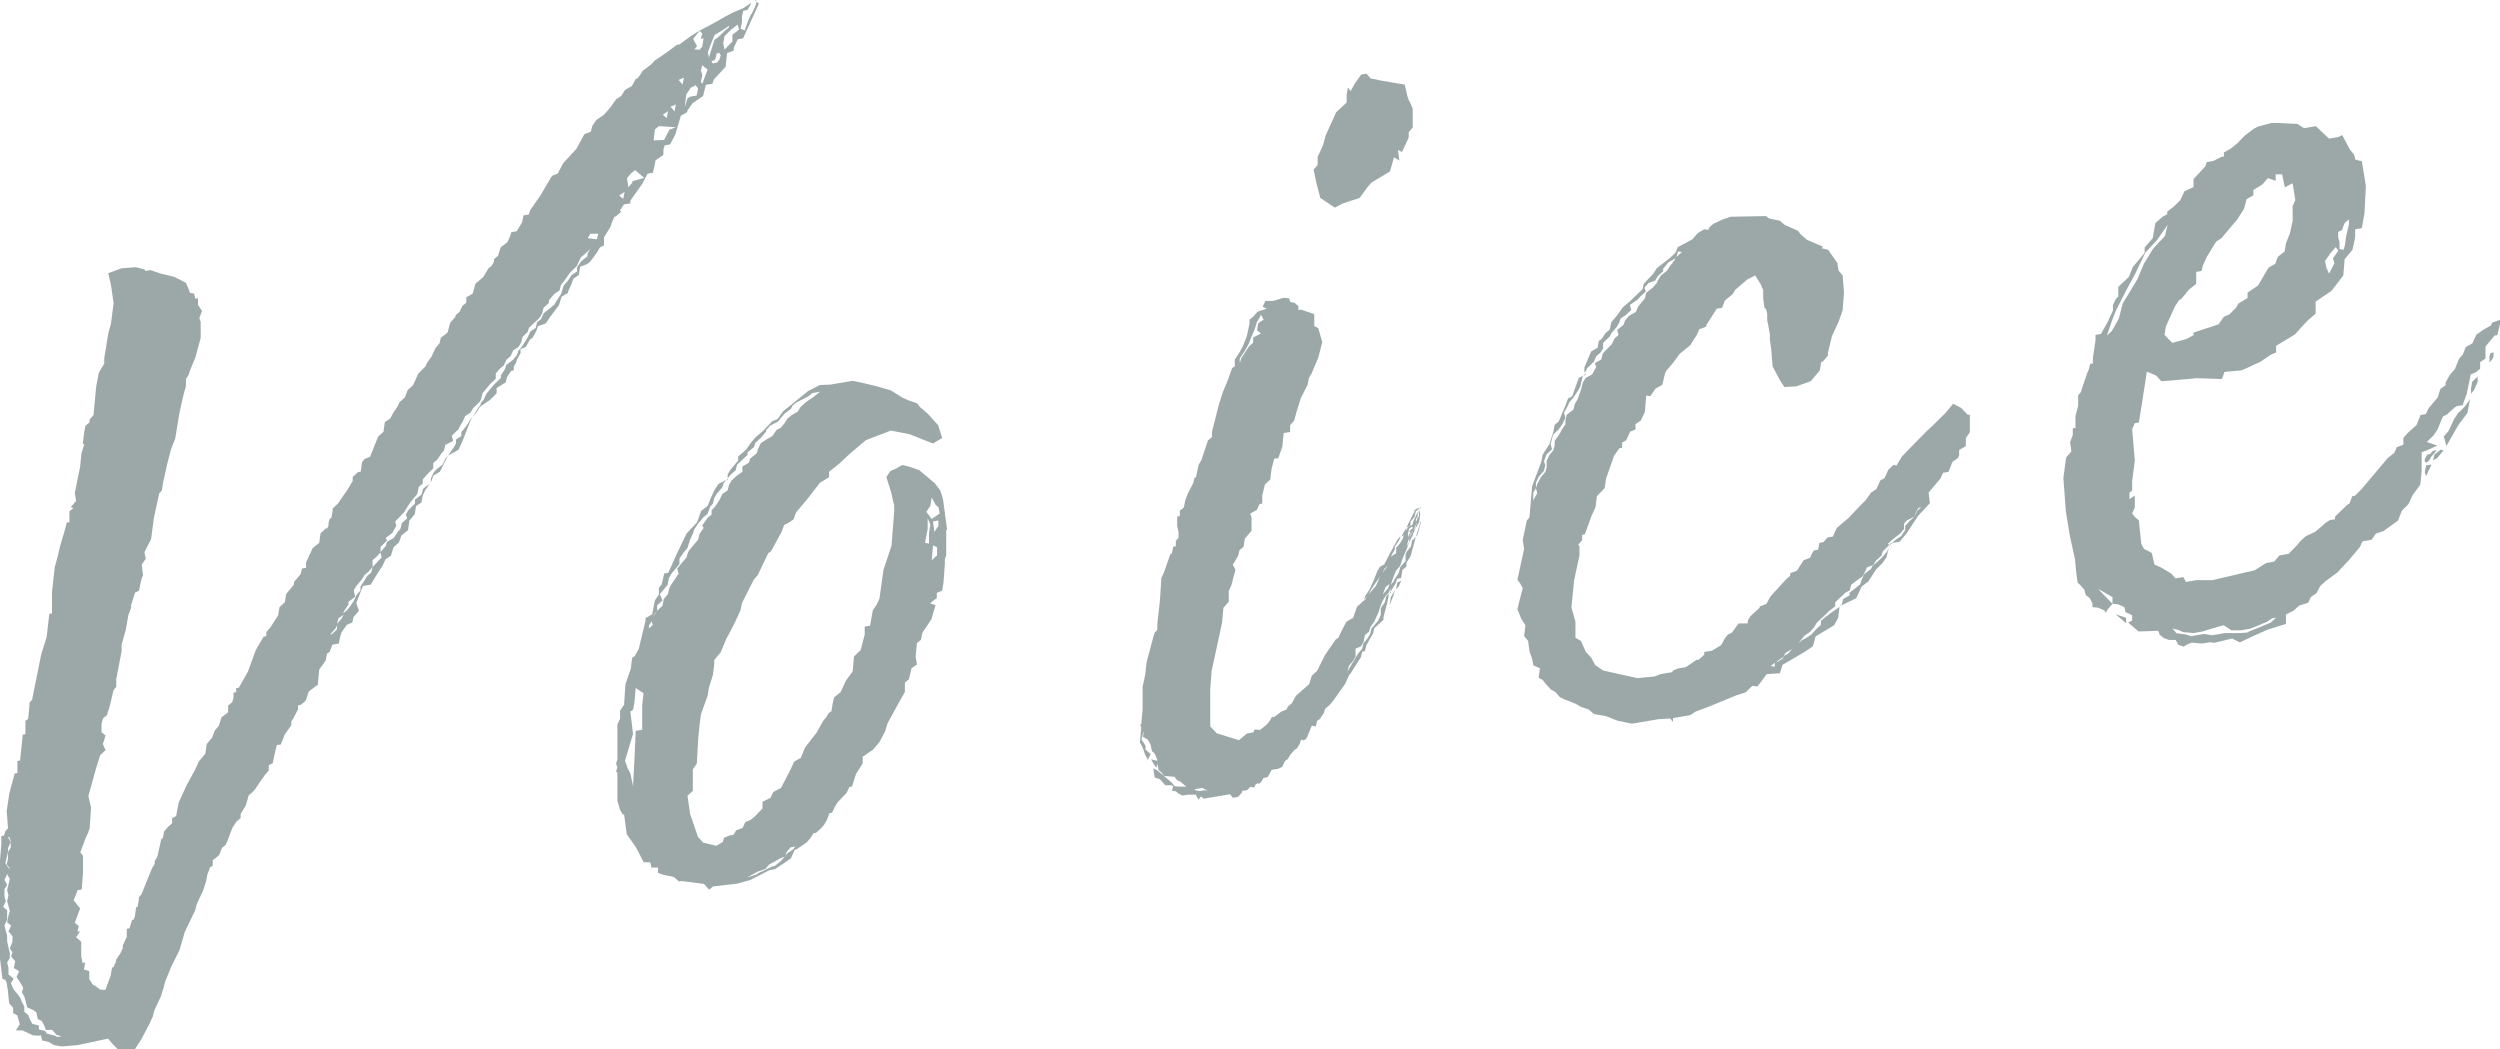
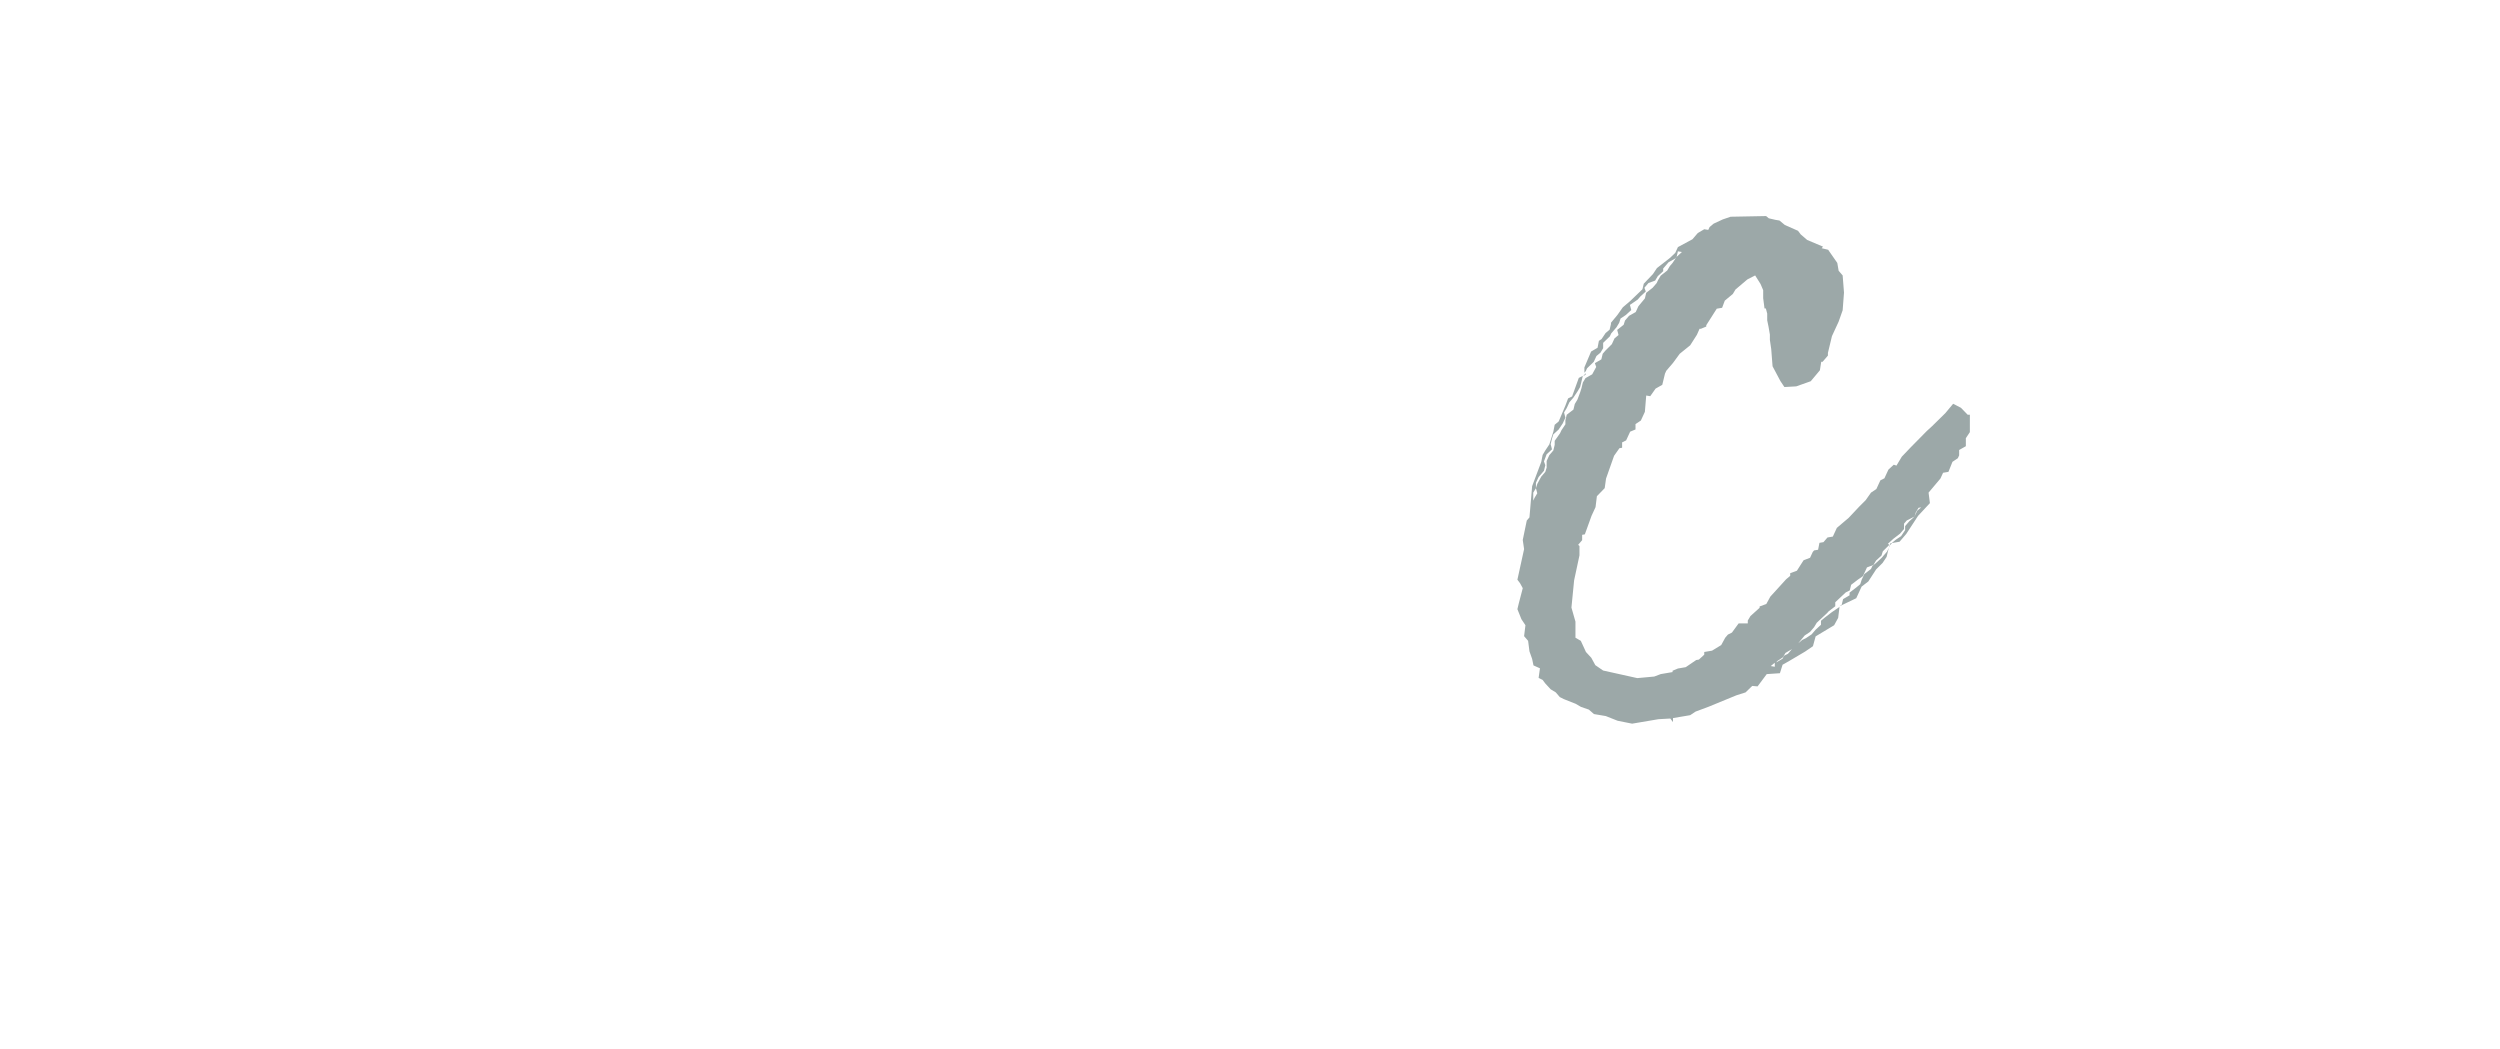
<svg xmlns="http://www.w3.org/2000/svg" id="_レイヤー_2" width="112" height="47" viewBox="0 0 112 47">
  <defs>
    <style>.cls-1{fill:#9ca8a8;}</style>
  </defs>
  <g id="_レイヤー_1-2">
-     <path class="cls-1" d="M34,.16l-.71,1.56-.24.04-.18.39v.12l-.3.11-.06.61-.53.57-.06.19-.3.05-.12.5-.47.32-.24.34v.06l-.29.17-.24.82-.24.46-.24.04-.06.19v.24l-.35.24-.06.31-.06.25-.24.04-.24.46-.53.75v.12l-.29.05-.18.27.06.05-.24.22h-.06s-.12.27-.12.27l-.06.19-.29.47v.36s-.18.09-.18.09l-.12.2-.24.34-.12.14-.12.08-.29.11-.06.37-.24.16-.12.32-.12.26v.06l-.29.17-.12.38-.41.55-.18.27-.35.12-.06.19-.18.33-.12.08-.18.33-.24.1v.18s-.18.33-.18.33v.06s-.12.2-.12.2v.18s-.12.02-.12.02l-.18.27-.06.25-.41.25v.24l-.29.29-.47.32.06-.19.12-.14.12-.26.35-.42.3-.29v-.12l.18-.27.06-.19.3-.23.18-.21.06-.19.12-.14.18-.27.12-.2.12-.26.24-.16.06-.25.18-.15.12-.26.29-.23.18-.15.12-.2.18-.27.12-.38.18-.21.18-.27.24-.16v-.18l.18-.27.29-.23v-.12s.12-.2.12-.2l-.24.22-.18.15-.18.39-.3.29-.29.41-.12.14-.06.25-.24.16-.24.28v.12s-.24.22-.24.22l-.06.25-.12.2-.47.44-.06.19-.23.22-.06.25-.12.2-.24.16-.12.26-.18.15-.12.26-.18.15-.18.21v.24l-.24.22-.35.42-.06.25-.06.13-.3.29-.12.2-.24.16-.12.26-.12.2-.06.13-.3.29.06.23-.35.18-.06.25-.12.14-.18.27-.18.15v.24l-.29.29-.18.21v.18l-.18.15-.06.31-.29.35-.18.27-.12.2-.41.43.06.17-.18.33-.3.23.06.11-.29.29v.24s-.12.14-.12.14l-.24.22v.3s-.18.21-.18.21l-.18.15-.12.2-.24.28-.12.2.06.29-.3.23v.12l-.18.27-.06.13.18-.15.12-.14.18-.27.12-.26.18-.21v-.18l.18-.27.12-.2.18-.15.06-.25.41-.43-.06-.23.24-.28.06-.19.3-.17.18-.27.12-.14.06-.25.24-.22-.06-.17.12-.2.29-.29v-.18l.3-.23.06-.25.29-.23-.12.2-.06.07-.12.26-.06.31-.24.16-.06.37-.24.28-.06.43-.29.23-.12.32-.24.22-.12.38-.24.16-.12.26-.3.47-.24.4-.35.06-.3.77.12.34-.24.28-.06.25-.24.1-.24.34-.06.19-.06.31-.29.05-.12.32-.12.08-.06.31-.29.41-.06.67-.41.31-.12.38-.06.07-.18.15-.12.02v.18l-.24.46-.06.07v.18l-.29.41-.18.45-.18.03-.12.5-.06.31-.18.09v.24l-.18.21-.24.34-.18.27-.12.14-.18.15-.12.44-.24.4v.18l-.18.15-.18.27-.3.77-.18.15-.12.32-.29.23v.24l-.12.08-.12.32-.06.31-.12.38-.3.65-.06.25-.47.98-.24.82-.36.72-.29.71-.06.25-.12.38-.3.65-.06.25-.18.39-.35.66-.35.54-.41-.05-.24-.02-.3-.31-.18-.21-1.36.29-.71.06-.35-.06-.24-.14-.29-.07-.06-.23-.12.02-.24-.02-.47-.22h-.29s.18-.28.18-.28l-.12-.4-.18-.09v-.24l-.18-.21-.06-.59-.06-.35-.06-.11-.12-.04-.17-1.41.06-.13v-.78s-.06-.29-.06-.29l-.12.02.18-.39-.12-.82.18-2.24v-.36l.12-.02.06-.19.12-.14-.06-.77.12-.8.24-.88.12-.02v-.54s.12-.02.12-.02l.12-1.16.12-.02v-.6s.12-.08.12-.08l.06-.61v-.12l.12-.14.41-2.04.24-.76.12-1.04.12-.02v-.96s.12-1.1.12-1.1l.12-.44.12-.5.24-.82.06-.25.12-.02v-.48s.18-.15.18-.15l-.12-.04.24-.28-.06-.35.24-1.18.06-.61.12-.38-.06-.05.06-.49.06-.31.18-.15v-.12l.18-.21.12-1.28.12-.62.24-.4v-.24s.18-1.11.18-1.11l.12-.44.12-.92-.12-.82-.12-.52.59-.22.65-.05.41.11v.06l.24-.04.47.16.59.14.53.27.12.28.06.17.18.03.06.23.12-.02v.3l.18.27-.12.32.06.17v.72s-.24.88-.24.88l-.24.58-.06.19-.12.2v.3l-.12.44-.18.81-.18,1.11-.18.45-.18.69-.18.81-.06.37-.12.14-.24,1.12-.12.92-.3.59.06.29-.18.27.06.47-.06.13-.06.25-.06.31-.18.09-.18.57v.12s-.12.32-.12.32l-.12.68-.18.63v.3l-.24,1.24v.36l-.12.14-.18.75-.12.38-.18.15-.06.25v.36s.18.15.18.15l-.12.38.12.28-.24.22-.18.57-.35,1.26.12.52-.06.91-.06.19-.12.26-.24.64.12.16v.78s-.06.73-.06.73l-.18.03-.18.45.29.37-.24.64.18.15-.06.25.12-.02-.18.27.23.2v.66l.06.29.12-.02-.06.31.24.08v.36l.18.27h.06s.24.19.24.19l.24.02.24-.64.06-.37h.06s.12-.27.12-.27v-.06l.12-.2.06-.07.12-.26v-.12l.18-.39v-.36l.12-.02.12-.38h.06s.06-.14.06-.14l.06-.43h.06s.06-.32.06-.32v-.12l.12-.14.47-1.16.12-.2v-.12l.12-.2.18-.81h.06s.06-.32.06-.32l.18-.21.18-.15v-.24l.18-.09.12-.62.36-.78.36-.66.18-.39.29-.35.06-.43.24-.28.12-.32.18-.21.12-.38.3-.23v-.3l.18-.15.06-.19v-.24l.12-.02v-.18s.12-.02.12-.02l.41-.73.35-.96.35-.6.12-.02v-.18l.18-.21.35-.54.06-.37.24-.22.06-.37.35-.42v-.12l.3-.35.06-.25.18-.03v-.24l.3-.65.29-.23.06-.43.24-.22h.06s.06-.14.06-.14v-.12l.06-.19h.06s.06-.32.06-.32v-.12l.24-.22.18-.27.24-.34.24-.4v-.18l.24-.22.12-.02.06-.43.12-.14.24-.1.36-.9.24-.22.06-.43.24-.16.18-.33.06-.07.12-.2.06-.13.24-.22.12-.32.24-.22.24-.52.35-.36v-.06l.24-.34.18-.39.18-.21.06-.25.3-.23.12-.44.24-.28v-.06l.18-.15.12-.26.18-.15v-.24s.29-.17.29-.17l.12-.44.35-.3.24-.4.12-.08.12-.2v-.12l.18-.15.12-.38.3-.23.12-.26.06-.19.24-.04.24-.4.06-.31.24-.04.06-.19.47-.68.47-.8.06-.07.24-.1.24-.46.59-.64.36-.66.29-.11.06-.25.18-.27.35-.24.3-.35.24-.34.24-.16.12-.2.06-.07.29-.17.18-.33h.06s.12-.15.12-.15l.12-.2.12-.08.29-.23.12-.14.59-.4.41-.31.12-.02.53-.39.41-.25.35-.18.47-.26.29-.17.35-.18.47-.2.35-.24-.06.13-.12.2-.18.03-.06.25v.24s-.06.31-.06.31l.18.09.06-.19.18-.45.12-.2.12-.26.06-.19.12.1ZM2.76,46.43l-.24-.08-.18-.21h-.29s-.06-.18-.06-.18l-.12-.22-.18-.09-.06-.29-.12-.1-.29-.13-.12-.46-.12-.22.06-.19-.12-.22-.18-.27.12-.26-.24-.14.06-.31-.18-.21.06-.19-.12-.16.12-.32v-.24l-.18-.21.12-.26-.18-.15.06-.31.06-.19-.12-.46.06-.25-.06-.23.12-.5-.12-.22-.12.26.12.22-.12.2v.3l.06.23-.12.26.18.15v.42l-.12.26.12.46v.24l.06.29.06.23v.24l-.12.2.06.23v.3s.23.2.23.2l-.12.2.12.28.18.21.12.16.06.17.12.22v.24s.18.15.18.15l.06.17.12.22.29.07v.18l.29.07.06.11.41.11.06.05.18-.03ZM.42,38.94v-.06s-.12-.16-.12-.16l.06-.25v-.3l.12-.2v-.3s-.06-.17-.06-.17h-.06s.12.23.12.23l-.12.26v.18l-.12.5.18.27ZM15.1,28.01l-.06.13-.24.28h.06s.24-.23.24-.23v-.18ZM15.4,27.54l-.24.16-.06.25.18-.21.12-.2ZM19.95,20.55l.12-.14-.36.72-.29.17-.12.32v-.18l.12-.26.12-.14.29-.23.12-.26ZM21.01,18.87l.18-.21-.12.2-.35.9-.18.39-.47.26.24-.34.12-.2v-.18s.24-.16.24-.16v-.18l.18-.21.18-.27ZM21.48,18.2h.06s-.06.06-.06.06l-.12.2-.18.21.29-.47ZM26.8,10.47h-.35s-.12.2-.12.2l.41.05.06-.25ZM27.98,8.6l-.24.16.18.15.06-.31ZM28.86,7.97l-.41-.35-.18.15-.18.21.06.41.18-.21v-.06l.53-.15ZM30.28,5.7l-.76-.05-.18.15-.06.49.47-.02.24-.46.29-.11ZM29.69,5.14l.18.15.06-.31-.24.16ZM30.28,4.68l-.24.1.18.21.06-.31ZM30.64,3.48l-.24.1.18.21.06-.31ZM31.28,3.97l-.12-.16c-.06.07-.24.1-.24.16l-.18.27-.06.55.12-.38.12-.08.29-.05.06-.31ZM31.34,2.23l.12-.14.06-.37-.12.02.06-.25-.12-.1-.29.35.18.33-.12.14.23.02ZM31.7,3.12l-.24-.2-.06.25.06.17v.06l-.06.25.06.11.24-.64ZM31.76,2.57l.24-.76c0-.06.12-.08.18-.15l.3-.29.18-.15v-.06l-.24.16-.41.25-.18.45-.12.32.06.29v-.06ZM32.29,2.48l-.06-.11-.12.02-.06.25-.06.07-.12.02.06.11.18-.03.12-.14.06-.19ZM33.11,1.33l-.06-.23-.3.23-.29.29-.06.31.06.29.35-.36v-.3l.29-.23ZM33.88.06l-.06-.05h.06s0,.05,0,.05Z" />
-     <path class="cls-1" d="M42.39,23.73v1.14s-.06.19-.06.19v.18s-.06.85-.06.85l-.06.37-.24.1v.24l-.12.08-.18.15.24.08-.18.63-.41.61-.06.31-.18.15-.06.61.06.35-.24.16-.12.5-.18.15v.42l-.3.53-.47.86-.12.38-.24.46-.29.35-.47.32v.3l-.3.47-.18.57-.12.02-.12.26-.41.43-.12.2-.12.26-.12.02-.12.32-.12.2-.12.14-.24.22-.12.02-.12.2-.18.21-.47.32h-.06s-.18.4-.18.4l-.71.48-.24.04-.88.45-.59.16-1.06.12-.18.15-.23-.26-1-.13-.12.02-.23-.2-.47-.1-.24-.08v-.24h-.29s-.06-.24-.06-.24h-.29s-.35-.67-.35-.67l-.41-.59-.12-.88h-.06s-.12-.21-.12-.21l-.12-.4v-1.26s-.06-.05-.06-.05l.06-.19-.06-.17.06-.19v-1.56s.12-.26.12-.26v-.36l.18-.27.06-.91.24-.7.06-.49.12-.08.18-.33.3-1.25v-.12s.3-.17.3-.17l.12-.62.18-.27v-.3l.12-.14.12-.5.18-.03.41-.91.41-.85.47-.5.18-.51.3-.23.12-.32.18-.39.18-.27.35-.18-.12.14-.06.19-.24.28-.12.2-.06.25-.12.14-.12.32-.18.15-.24.28-.18.27-.06.19-.12.26-.12.38-.18.21-.18.27v.24s-.35.42-.35.42l-.12.2-.06.31-.35.42.12.28-.24.22v.24s-.12.14-.12.14l-.06.13.18-.27.24-.22.06-.31.18-.21.06-.25.06-.13.36-.54-.06-.23.41-.49.06-.19.06-.13.41-.49.06-.25.18-.27-.06-.11.24-.34.18-.15v-.18l.18-.21.18-.27.12-.26.24-.16.06-.25.12-.2.24-.22.24-.16v-.24s.29-.17.29-.17l.06-.19.29-.23.06-.19.12-.26.24-.16.29-.17.18-.27.18-.09.18-.21.12-.2.18-.15.29-.17.12-.2.24-.22.35-.24.29-.23-.35.06-.18.15-.53.27-.18.15-.06.13-.3.23-.29.35-.35.18-.18.21v.06l-.24.28-.24.22-.06.19-.29.23v.12s-.47.44-.47.44l-.06.25-.18.15-.18.21v-.18l.12-.2.35-.42v-.18l.35-.3.24-.34.18-.21.35-.3.41-.43.24-.1.24-.34.47-.38.65-.53.53-.27.47-.02,1-.17.47.1.59.14.65.19.53.33.3.13.35.12.12.16.35.3.47.52.18.57-.41.25-1.06-.42-.83-.16-1.12.43-.71.6-.47.44-.47.38v.24l-.41.25-.53.69-.53.63-.12.32-.24.16-.18.09-.12.32-.47.86-.12.08-.47.98-.18.21-.53,1.05-.06.31-.3.65-.35.66-.24.58-.29.35v.18s-.06.49-.06.49l-.18.57-.06.37-.3.83-.06.49-.06.61-.06,1.09-.18.27v.96s-.24.22-.24.22l.12.82.35,1.02.23.26.59.14.29-.17.06-.19.24-.1.18-.03.12-.2.29-.11.12-.26.24-.1.18-.15.35-.36v-.3s.36-.18.36-.18l.12-.26.35-.18.41-.79.18-.39.3-.17.18-.45.53-.69.3-.53.12-.14.12-.2.12-.08.06-.37.06-.25.29-.23.24-.52.3-.41.06-.67.3-.29.18-.69v-.36s.24-.04.24-.04l.12-.68.18-.27.12-.26.18-1.29.36-1.08.12-1.52v-.3l-.06-.23-.06-.29-.23-.74.18-.27.24-.1.29-.17.29.07.47.16.71.6.24.32.12.4.18,1.35ZM28.83,31.06l-.35-.24-.06.67-.06.31-.12.08.12,1-.36,1.2.12.34.12.22.12.58.06-1.15.06-1.33.29-.05v-1.08s.06-.55.06-.55ZM29.25,28l-.06-.17-.12.2v.12l.18-.15ZM32.61,21.51h-.06s.06-.06.06-.06v.06ZM35.66,37.92l-.24.04-.18.21-.06.19-.24.1-.29.17-.18.09-.18.21-.35.12-.47.26.41-.13.12-.08.23-.1.35-.18.12-.02.29-.23.29-.35.24-.16.12-.14ZM41.68,23.5l-.12-.28v.48l-.12.62.18.03v-.48s.06-.37.06-.37ZM42.1,23.01l-.06-.29-.12-.1-.18-.33-.06.37-.18.27.24.32.35-.24ZM41.98,24.52l-.18-.09-.06.67.24-.22v-.36ZM42.04,23.32l-.24.04.06.47.18-.27v-.24Z" />
-     <path class="cls-1" d="M63.31,24.19l.12-.14-.24.88-.18.27v.18l-.18.15-.06.37-.18.03-.06.19-.24.4v-.18l-.06.19-.18.21-.12.2-.12.32-.06.19-.18.39-.18.27-.06.19-.18.15-.06.31-.12.2-.24.1v.36l-.12.2-.18.21-.06.25.47-.8.18-.21.06-.25.18-.21.12-.2.06-.25.3-.35.12-.26v-.3s.18-.27.18-.27l.06-.25.12-.14v.06l-.06.31-.18.69v.12l-.41.37-.06.25-.12.2-.18.33-.06.25-.12.02-.06.25-.47.74-.06.07-.18.39-.24.34-.29.41-.18.21-.18.15-.06.19-.18.27-.12.08-.06.25-.18-.03-.24.58-.12.08-.12-.04-.06.19-.12.2-.12.08-.18.21-.12.2-.12.08-.12.26-.18.09-.3.05-.18.33-.18.03-.12.2-.12.08v-.06l-.12.08-.06.13-.18-.03-.12.14-.24.04v.06l-.18.21-.24.04-.12-.16-1.18.2-.12-.1-.12.14-.12-.22h-.35l-.24.04-.18-.09-.12-.1-.18-.03.06-.19-.06-.05h-.29s-.24-.27-.24-.27l-.24-.08-.06-.41.18.09.65.55.12.16.24.02h.29s-.29-.24-.29-.24l-.12-.04-.12-.16-.47-.04-.12-.16-.12-.1-.06-.29v-.18l-.12-.28-.12-.1-.06-.29-.12-.22-.23-.14.06-.25-.06.13-.06.25.18.27v.18s.23.2.23.2l-.12.26-.12-.22-.12-.34-.12-.22.06-.67-.06-.17.06.05.06-.67v-1.02s.12-.56.12-.56l.06-.55.3-1.13.06-.19.12-.14v-.24l.12-1.1.06-.97.12-.26.29-.83h.06s.06-.32.06-.32l.12-.02v-.24l.12-.14v-.24s-.06-.29-.06-.29v-.42l.12-.02v-.24l.18-.15.06-.31.12-.32.24-.46.06-.25h.06s.12-.57.12-.57l.12-.2.3-.89.18-.15v-.24s.3-1.19.3-1.19l.18-.57.24-.58.18-.51.12-.08v-.3l.18-.27.18-.33.18-.45.12-.56v-.18l.18-.15.18-.21.41-.13-.18-.09.12-.26h.35s.47-.14.47-.14l.24.02.06.17.18.03.18.15v.18l.12-.02.59.2v.54l.18.09.18.63-.18.69-.3.71-.12.2-.06.31-.3.59-.18.57-.12.44-.18.21v.3l-.29.05-.06.61-.18.51-.18.03-.12.44-.06.49-.24.22-.12.5v.36l-.12.02-.12.26-.3.17.06.17v.6l-.3.35-.06.37-.18.15-.06.25-.24.4.12.22-.18.69-.12.26v.48l-.24.28-.06.67-.47,2.17-.06.85v1.62s.29.31.29.31l1,.31.35-.3.29-.05.06-.13.24.02.29-.23.12-.14.12-.2.12-.02.3-.23.24-.1.06-.13.18-.15.18-.33.59-.52.12-.38.24-.22.36-.72.47-.68.12-.08.12-.26.24-.46.3-.17.18-.51.18-.15.06-.07.12-.08.12-.2.36-.42.12-.26.06-.19-.06.13-.29.41-.18.33-.18.21.06-.19.18-.27.18-.39.18-.45.12-.2.18-.09.24-.46.36-.66.12-.14v.06l-.06.13-.18.27v.12l-.18.33.24-.16v-.24l.18-.21.12-.2.06-.25.18-.27.18-.09.06-.19.12-.26.12-.2-.06.19v.18l.06-.13v-.3l.06.23-.06.37-.12.2-.36.78-.06.19-.12.26-.12.32-.06.19-.18.21-.06.13-.12.32-.06.19.12-.14.06-.13.18-.27.06-.25.24-.28v-.3s.06-.13.06-.13l.18-.21.06-.31ZM51.87,34.09l-.06.31-.12-.16-.12-.22.3.07ZM54.1,35.44l-.06-.05-.18-.09-.35.06.06.05.18.03.23-.04.12.04ZM55.55,16.24l.06-.19.35-.54.18-.15v-.24l.35-.18-.18-.15.06-.31.24-.16-.12-.22-.06.13-.12.2-.12.38-.12.26-.12.32-.18.33-.23.34v.18ZM58.97,8.18l-.12-.58.18-.21v-.36l.24-.52.12-.44.47-1.04.47-.44v-.36s.06-.31.06-.31l.12.16.18-.33.29-.41.24-.04.18.21.47.1,1.06.18.12.52.06.17.06.11.12.28v.84s-.18.21-.18.21v.24s-.3.65-.3.65l-.18-.09.06.47-.24-.14-.18.63-.83.5-.18.21-.35.48-.41.13-.35.12-.35.18-.65-.43-.18-.69ZM62.25,26.16l-.18.15-.12.32.24-.28.06-.19ZM61.95,25.68l.06-.13.18-.21-.18.15-.06.19ZM62.43,26.55l.06-.13-.06.25-.18.45.06-.37.12-.2ZM62.25,26.58l.06-.07v.06h-.06ZM62.6,26.1l.18-.09-.12.26-.12.14.06-.31ZM62.9,23.96l-.12.08.18-.33.06-.07-.12.32ZM63.19,23.55l-.18.09.12-.26.24-.46v-.06l.12-.08.12-.02-.18.15-.06.25-.18.21v.18ZM63.13,24.28v-.36s.06-.07.06-.07l-.06-.05.18-.15-.06-.05-.12.08-.06.25.06.17-.12.38.12-.2ZM63.25,23.84v.06h-.06v.13l.12-.26-.06.07ZM63.31,23.89l-.06.19.06-.13v-.06ZM63.37,23.82l.06-.25.06-.19-.12.26v.18ZM63.61,23.42l.06-.07-.12.44-.06.19-.06.07.18-.57v-.06ZM63.43,23.39l.06-.13v-.12l-.06.13v.12ZM63.61,22.76l.06-.07-.06.13v-.06Z" />
    <path class="cls-1" d="M88.25,18.58v.78s-.18.27-.18.27v.36l-.3.17v.24l-.06.13-.24.16-.18.45-.24.04-.12.26-.53.63.06.47-.53.57-.53.81-.3.35-.35.06.18-.15.24-.16.18-.27v-.18l.18-.21.24-.22.12-.26.18-.15-.12.02-.12.2-.06.19-.35.18-.12.14v.24l-.18.21-.3.23-.24.22.06.05-.29.29-.06.19-.24.22-.12.2-.29.11-.18.39-.23.16-.3.23-.06.25-.18.09-.47.44v.18l-.3.23-.06.07-.47.44-.12.2-.18.21-.24.16-.29.35.18-.15.18-.09.24-.16.18-.21.24-.22v-.18l.18-.15.3-.23.35-.24-.06.49-.18.33-.83.5-.12.44-.35.24-.71.42-.3.17-.12.38-.59.04-.41.55-.24-.02-.3.29-.41.13-1.24.51-.59.22-.24.16-.77.13v.18l-.12-.16-.53.03-1.18.2-.65-.13-.53-.21-.53-.09-.23-.2-.35-.12-.24-.14-.53-.21-.18-.09-.18-.21-.23-.14-.24-.26-.12-.16-.18-.09.06-.43-.29-.13-.06-.29-.12-.34-.06-.47-.18-.21.06-.49-.18-.27-.18-.45.06-.25.18-.69-.12-.22-.12-.16.3-1.37-.06-.41.18-.87.12-.14.12-1.4.41-1.09.06-.31.12-.2.18-.27.18-.57.06-.31.18-.15.3-.71.12-.32.18-.09.3-.83.18-.09-.12.5-.12.2-.18.27-.18.21-.12.26-.12.2.06.23-.12.26-.18.27-.24.22-.06.19-.06.25.06.23-.24.22-.12.32.06.17-.06.25-.24.28-.12.26v.24l-.12.2v.36l.06-.13.12-.2-.06-.23.06-.19.18-.33.18-.21.06-.19v-.3l.12-.26.18-.21.06-.25v-.18l.24-.34.06-.13.18-.27v-.18l.06-.25.3-.23.06-.25.12-.2.12-.32.06-.19.06-.25.12-.2.3-.17.18-.33-.06-.17.29-.17.06-.25.12-.14.29-.29.12-.26.18-.15-.06-.23.29-.23.06-.19.18-.21.3-.17.12-.26.29-.35.06-.25.29-.23.18-.21.06-.13.12-.2.29-.23.12-.2.12-.14.18-.27.24-.22-.18-.03-.06.25-.06.07-.3.17-.24.28v.12l-.24.22-.12.2-.3.11-.18.21.06.17-.24.22-.12.14-.35.24.06.23-.24.22-.24.16-.06.19-.12.2-.24.28-.06.13-.3.29v.24l-.12.2-.18.15-.12.26-.3.29-.06.13-.06.07v-.24s.3-.71.3-.71l.29-.17.06-.31.12-.08.18-.27.18-.15.06-.25v-.06l.29-.35.24-.34.35-.3.53-.51.06-.25.41-.43.18-.27.59-.46.23-.22.12-.26.65-.35.24-.28.29-.17.18.03.06-.13.18-.15.41-.19.35-.12,1.59-.03.12.1.3.07.18.03.24.2.59.26.12.16.29.25.71.3-.06.07.29.07.41.59.06.35.18.21.06.77-.06.79-.18.51-.3.65-.18.75v.12l-.24.28h-.06s-.06.38-.06.38l-.41.49-.65.23-.53.03-.18-.27-.35-.66-.06-.77-.06-.41v-.24l-.06-.35-.06-.29v-.3l-.06-.23h-.06s-.06-.46-.06-.46v-.36l-.12-.28-.24-.38-.35.18-.53.45-.12.2-.36.3-.12.32-.24.04-.47.74v.06l-.24.1h-.06s-.12.27-.12.27l-.3.47-.47.38-.3.41-.3.35-.06.13-.12.5-.3.17-.24.34-.18-.03-.06.73-.18.39-.24.16v.24l-.24.1-.18.39-.18.09v.24l-.12.02-.24.34-.36,1.02-.06.43-.35.36-.06.49-.18.39-.3.83-.12.02v.24l-.18.21.06.05v.42l-.24,1.12-.12,1.22.18.63v.72l.24.14.23.5.24.26.18.33.35.24,1.53.34.76-.07.29-.11.53-.09v-.06l.24-.1.35-.06.47-.32.12-.02.24-.22v-.12l.35-.06.41-.25.18-.33.12-.14.18-.09.3-.41h.41v-.13l.12-.2.41-.37v-.06s.3-.11.3-.11l.18-.33.71-.78.18-.15v-.12l.3-.11.3-.47.29-.11.12-.26.06-.07.18-.03.06-.31.18-.03.18-.21.24-.04.18-.39.53-.45.47-.5.29-.29.24-.34.24-.16.18-.39.18-.09.18-.39.24-.22.12.04.24-.4.41-.43.71-.72.24-.22.59-.58.35-.42.35.18.3.31ZM71.04,16.78l-.12.08.12-.14v.06ZM79.51,29.87v-.18l-.18.15.18.03ZM80.28,29.08l-.29.17-.12.2-.24.16-.06.07.29-.17.06-.13.18-.09.18-.21ZM84.64,24.45l-.12.5-.18.27-.29.29-.35.54-.3.23-.24.52-.77.37.12-.08.06-.25.29-.17v-.12l.3-.23.18-.15.06-.19.12-.26.3-.23.06-.13.18-.15.24-.22.24-.28.12-.26ZM84.7,24.33h.06s-.12.13-.12.13l.06-.13Z" />
-     <path class="cls-1" d="M100.02,28.6l-.83.2-.18-.03-.35.06-.47-.04-.24.1-.12.08-.24-.08-.12-.22h-.3s-.24-.09-.24-.09l-.18-.15-.06-.17-.88.03-.47-.4.18-.09v-.24l-.29-.13-.06-.23-.29-.13-.24-.02v-.3l-.65-.37.65.67-.24.28-.06.13-.06-.11-.3-.13-.24-.02v-.18l-.12-.22-.18-.15-.06-.23-.18-.21-.12-.1-.06-.41-.06-.65-.23-1.04-.18-1.11-.11-1.48.12-.92.24-.28-.06-.41.12-.32v-.3l.12-.02v-.54s.12-.44.12-.44v-.48s.12-.14.12-.14l.06-.19.24-.7.06-.13.06-.25.12-.02v-.24l.12-.8v-.24l.24-.04.3-.53.24-.52v-.24l.12-.26.12-.14v-.42s.47-.44.47-.44l.18-.45.53-.63v-.24l.36-.42.12-.68.35-.3.18-.09v-.12l.3-.23.29-.29.18-.39.41-.19v-.36l.53-.57.06-.19.3-.05.35-.18.12-.02v-.18l.3-.17.29-.23.35-.36.41-.31.18-.09.59-.16h.35s.82.04.82.04l.3.19.53-.09.59.56.41-.07.18-.09.35.66.18.21.06.23.29.07.18,1.11-.06,1.21-.12.68-.3.05v.36l-.12.56-.35.42-.06.73-.53.69-.71.48v.54s-.35.3-.35.3l-.59.64-.83.5v.3l-.24.1-.47.32-.83.38-.77.07-.12.32-1.18-.04-.12.02-1.41.12-.24-.26-.41-.17-.24,1.54-.12.74-.18.03-.12.26.12,1.42-.12.92v.42l-.12.08v.3s.24-.16.24-.16v.54s-.12.26-.12.26l.12.16.18.15.11,1.06.12.22.35.18.12.52.29.13.47.28.18.21.35-.06.12.22.47-.08h.71s1.89-.44,1.89-.44l.53-.33.35-.06.24-.28.41-.07.35-.36.18-.21.24-.22.41-.19.36-.3.06-.07.24-.16.24-.04v-.12l.53-.51.12-.08.12-.32.12-.02.29-.29,1.18-1.4.29-.23.12-.26.29-.11v-.3l.18-.21.41-.37.18-.45.24-.04.12-.26.41-.49.12-.38.23-.16v-.12l.18-.33.24-.28.18-.45.18-.21.12-.32.3-.17.18-.39.35-.24.3-.17.06-.13.35-.12v.18l-.12.5-.12.02-.41.49v.54l-.24.16v.3l-.18.15-.24.1-.18.87-.12.32-.06.19-.29.05-.18.15-.24.22-.18.09-.24.58-.18.27-.3.29.47.16-.41.19-.29.11v.84s-.06.61-.06.61l-.35.48-.18.39-.29.29-.18.45-.65.47-.35.12-.18.27-.41.07-.12.26-.47.56-.53.57-.53.39-.24.22-.18.33-.24.16-.12.26-.41.13-.24.22-.35.18v.42l-.83.26-.65.29-.59.28-.35-.18ZM94.62,14.81l.3-.53.18-.69.65-1.07.3-.71.41-.67.53-.57.12-.5-.47.68-.53.57-.47.98-.36.66-.47.92-.18.45-.24.7.24-.22ZM94.78,27.52l.47.16v.24s-.47-.4-.47-.4ZM97.92,15.2l.35-.18v-.12l1.12-.37.24-.34.24-.1.29-.29.12-.2.41-.25v-.24l.47-.32.47-.8.3-.17.12-.32.3-.23.06-.37.18-.45.12-.56v-.66s.12-.26.12-.26l-.12-.76-.35.18-.12-.58h-.29s0,.29,0,.29l-.35-.12-.24.28-.41.25v.24l-.3.17-.12.44-.3.47-.71.84-.24.16-.41.67-.18.39-.06.25-.24.04v.54l-.3.23-.35.42-.12.08-.18.27-.41.91-.06.37.35.36.59-.16ZM100.73,28.3l.53-.21.47-.2.24-.22-.18.03-.24.16-.47.2-.29.11-.41.07h-.41s-.35-.23-.35-.23l-.53.15-.41.13-.41.07-.47-.04-.18-.09-.29-.07.18.21.41.05.24.08.59-.1.35.06.59-.1h.71c.12-.02.29,0,.35-.06ZM104.58,11.8l-.06-.23.24-.34-.12-.16-.24.28-.24.34.06.29.12.28.24-.46ZM105.05,11l.06-.43.12-.5v-.24l-.18.15-.06.13-.06.19-.18.09v.24l.06.23v.3l.18.03.06-.19ZM108.63,20.68v-.12l.12-.2.12-.02.12-.14.18-.03-.24.28-.12.2-.12.08-.06-.05ZM108.63,21.16l.06-.31.24-.04-.24.52-.06-.17ZM109.05,20.37l.3-.23.12.04-.29.35-.18.09.06-.25ZM109.46,19.58l.24-.28.24-.52.18-.27.3-.29.24-.34-.12.62-.41.55-.53.93-.11-.4ZM110.7,17.4l.06-.31.24-.22v.24l-.18.39-.12.14v-.24ZM111.53,15.94l.06-.13.12-.02v.18l-.06.13-.12.14v-.3Z" />
  </g>
</svg>